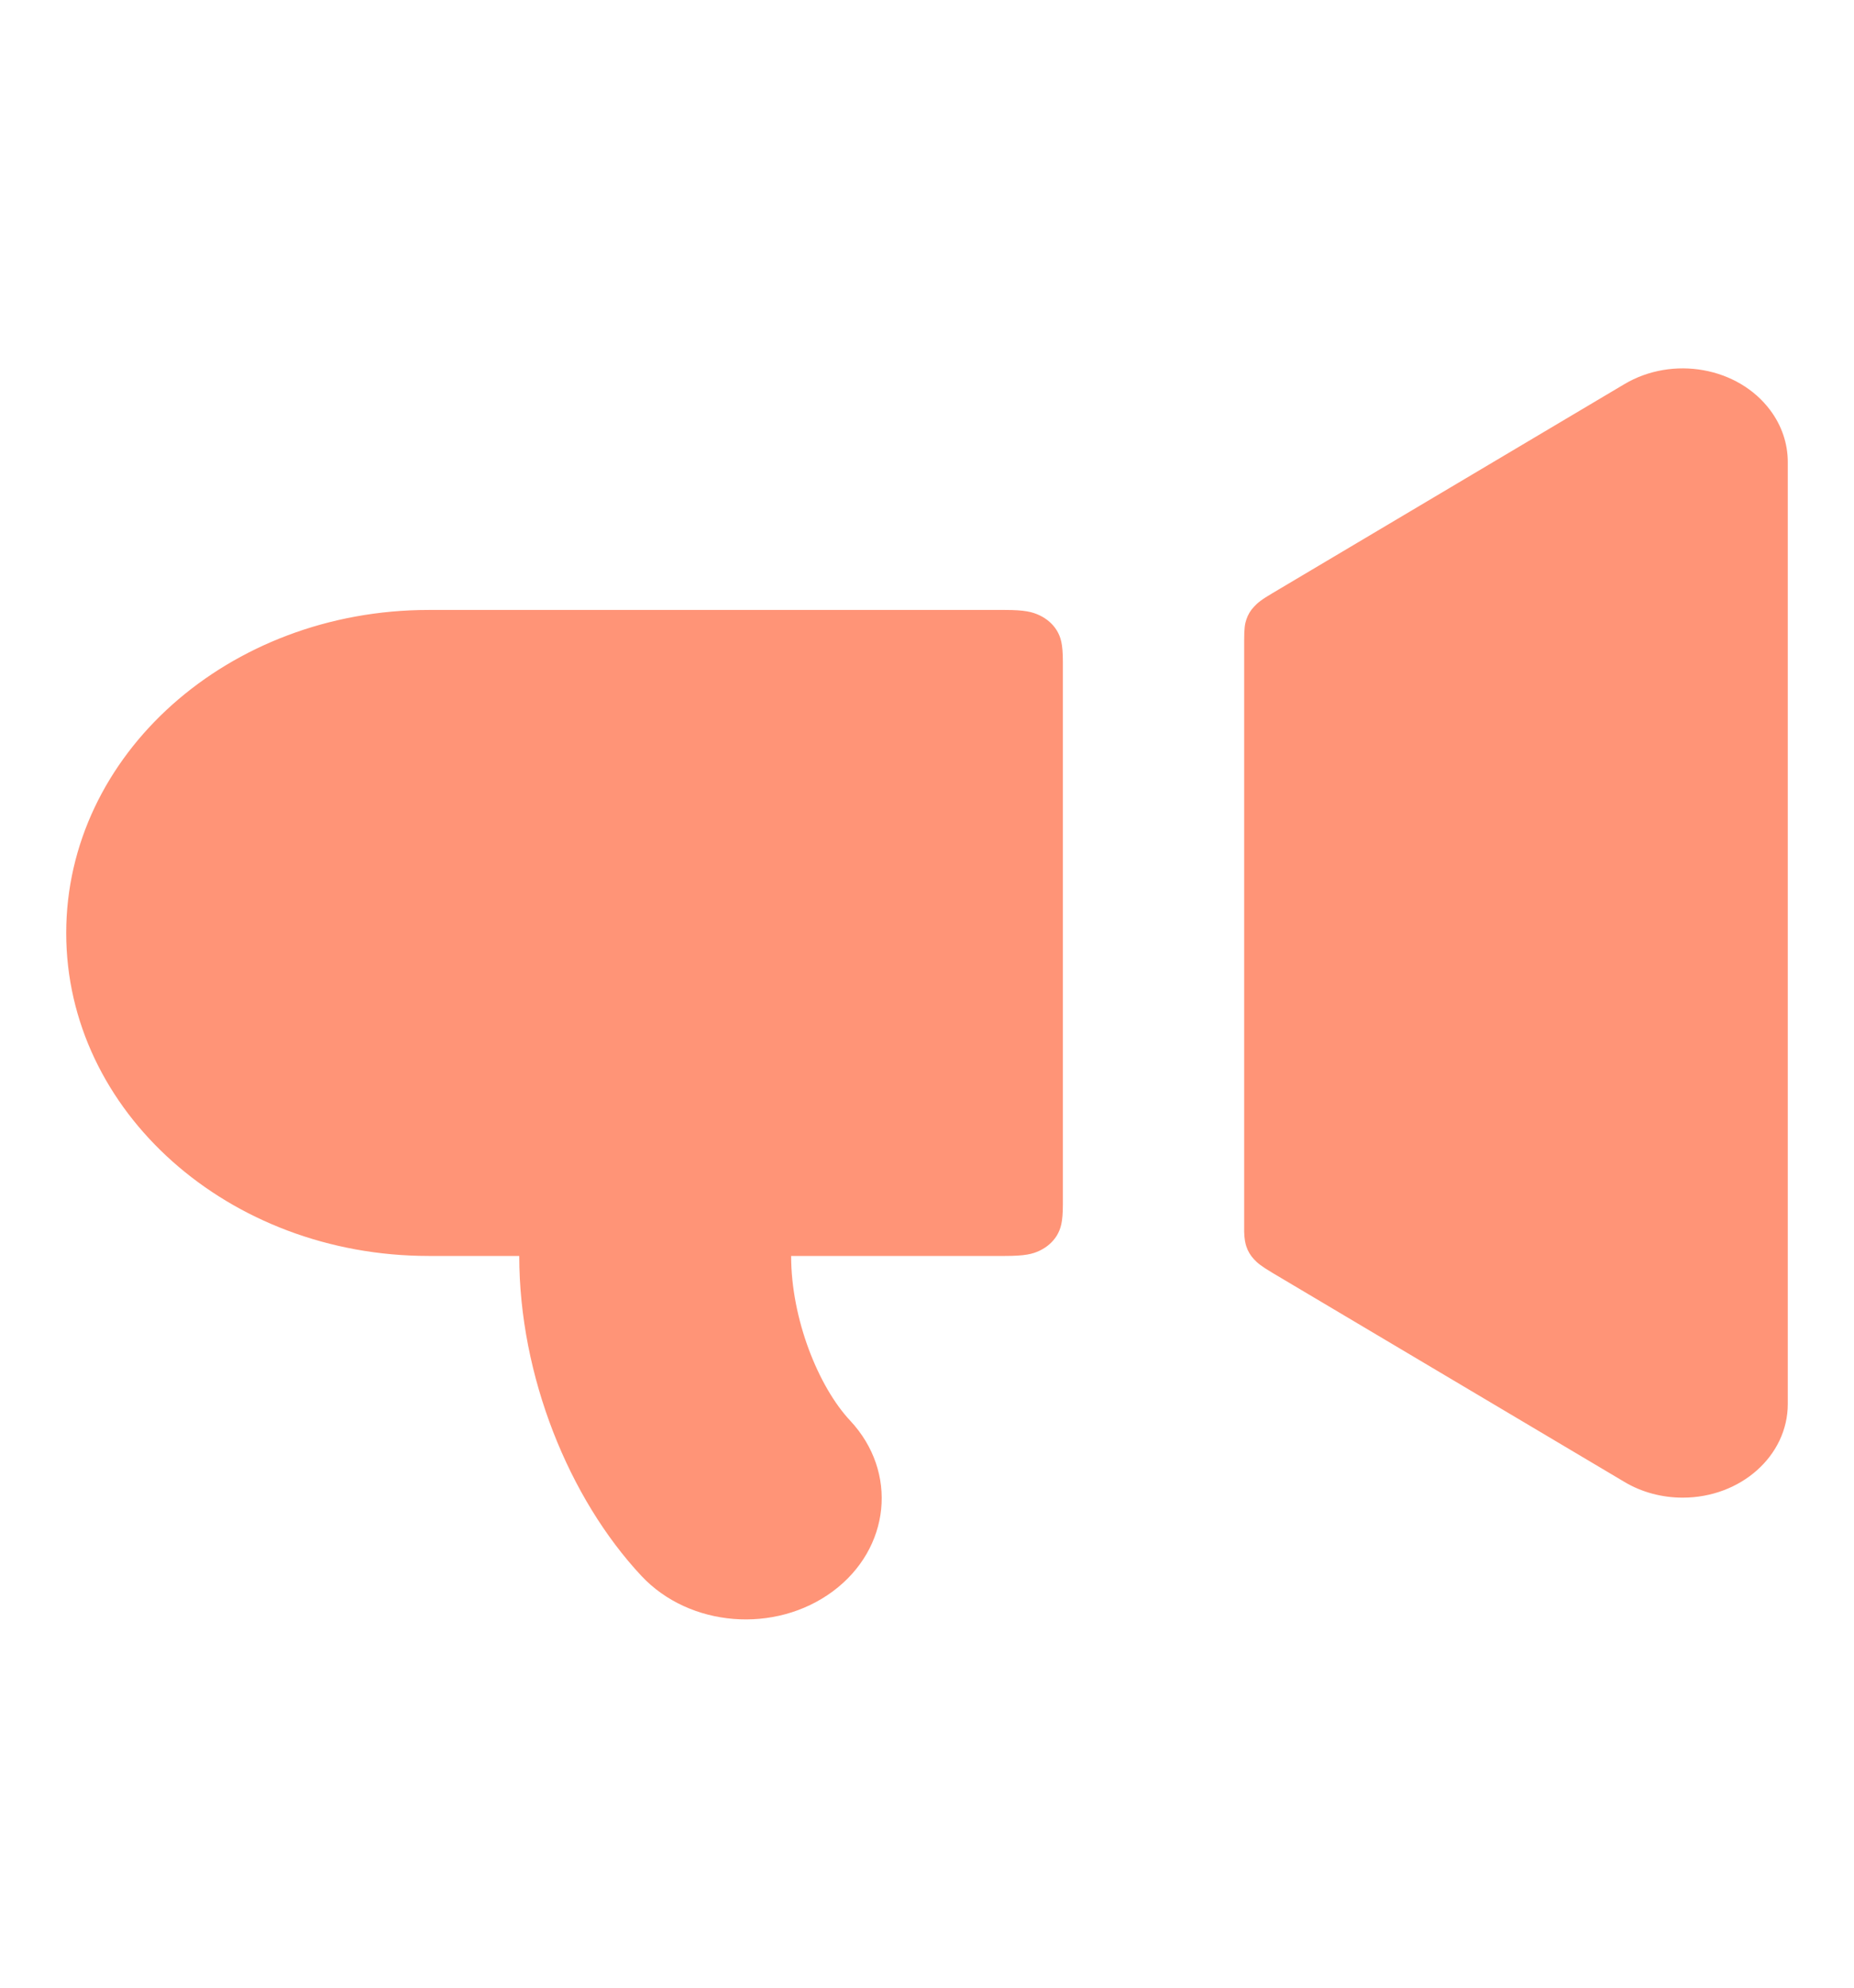
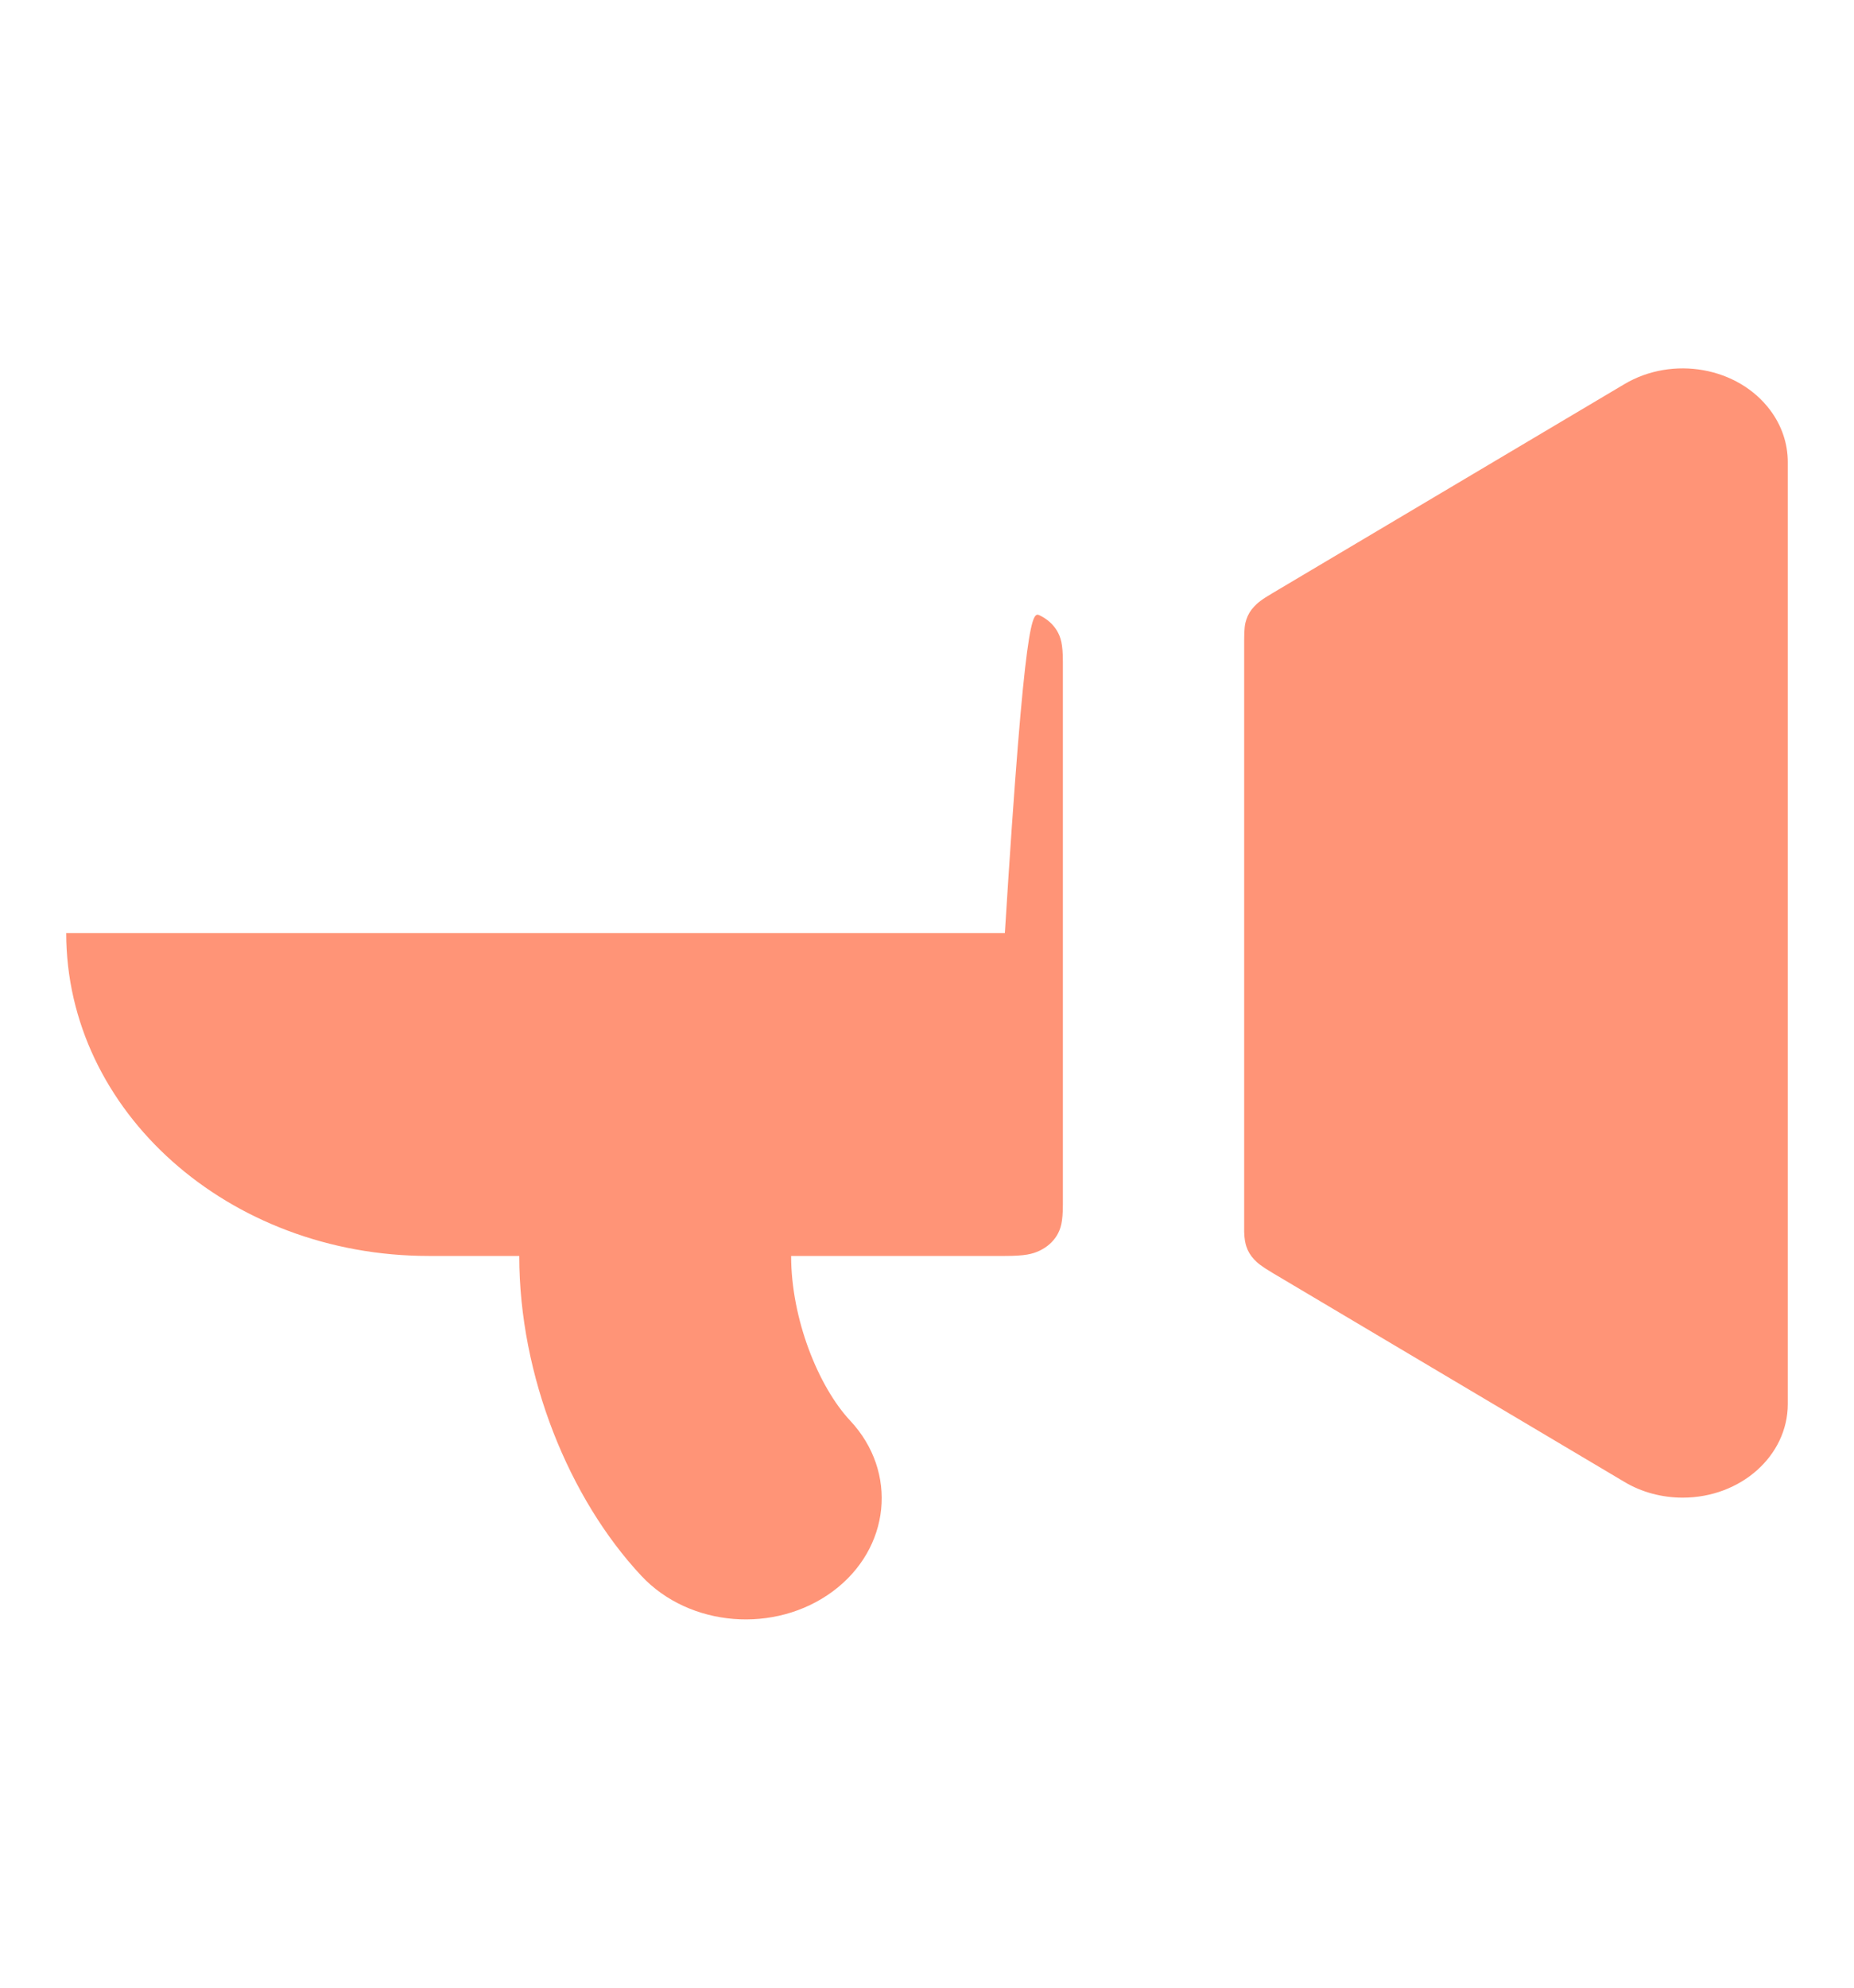
<svg xmlns="http://www.w3.org/2000/svg" width="14" height="15" viewBox="0 0 14 15" fill="none">
-   <path d="M3.237 9.478C1.725 9.478 0.5 8.387 0.5 7.041C0.5 5.695 1.725 4.603 3.237 4.603H7.588C7.74 4.603 7.796 4.618 7.851 4.644C7.907 4.671 7.951 4.71 7.981 4.759C8.01 4.809 8.026 4.858 8.026 4.994V9.088C8.026 9.224 8.01 9.273 7.981 9.323C7.951 9.372 7.907 9.411 7.851 9.438C7.796 9.464 7.74 9.478 7.588 9.478H5.974C5.974 9.955 6.181 10.466 6.42 10.721C6.783 11.109 6.724 11.686 6.289 12.009C5.853 12.332 5.206 12.28 4.843 11.892C4.296 11.307 3.921 10.383 3.921 9.478H3.237ZM13.367 3.095C13.454 3.211 13.5 3.347 13.5 3.487V10.595C13.5 10.986 13.145 11.302 12.706 11.302C12.55 11.302 12.396 11.261 12.266 11.183L9.611 9.607C9.524 9.555 9.497 9.533 9.47 9.504C9.443 9.475 9.424 9.444 9.412 9.408C9.403 9.38 9.397 9.353 9.395 9.296L9.395 4.835C9.395 4.742 9.4 4.709 9.412 4.674C9.424 4.638 9.443 4.606 9.47 4.578C9.497 4.549 9.524 4.526 9.611 4.475L12.266 2.899C12.631 2.682 13.124 2.77 13.367 3.095Z" fill="#FF9477" />
+   <path d="M3.237 9.478C1.725 9.478 0.5 8.387 0.5 7.041H7.588C7.74 4.603 7.796 4.618 7.851 4.644C7.907 4.671 7.951 4.71 7.981 4.759C8.01 4.809 8.026 4.858 8.026 4.994V9.088C8.026 9.224 8.01 9.273 7.981 9.323C7.951 9.372 7.907 9.411 7.851 9.438C7.796 9.464 7.74 9.478 7.588 9.478H5.974C5.974 9.955 6.181 10.466 6.42 10.721C6.783 11.109 6.724 11.686 6.289 12.009C5.853 12.332 5.206 12.28 4.843 11.892C4.296 11.307 3.921 10.383 3.921 9.478H3.237ZM13.367 3.095C13.454 3.211 13.5 3.347 13.5 3.487V10.595C13.5 10.986 13.145 11.302 12.706 11.302C12.55 11.302 12.396 11.261 12.266 11.183L9.611 9.607C9.524 9.555 9.497 9.533 9.47 9.504C9.443 9.475 9.424 9.444 9.412 9.408C9.403 9.38 9.397 9.353 9.395 9.296L9.395 4.835C9.395 4.742 9.4 4.709 9.412 4.674C9.424 4.638 9.443 4.606 9.47 4.578C9.497 4.549 9.524 4.526 9.611 4.475L12.266 2.899C12.631 2.682 13.124 2.77 13.367 3.095Z" fill="#FF9477" />
</svg>